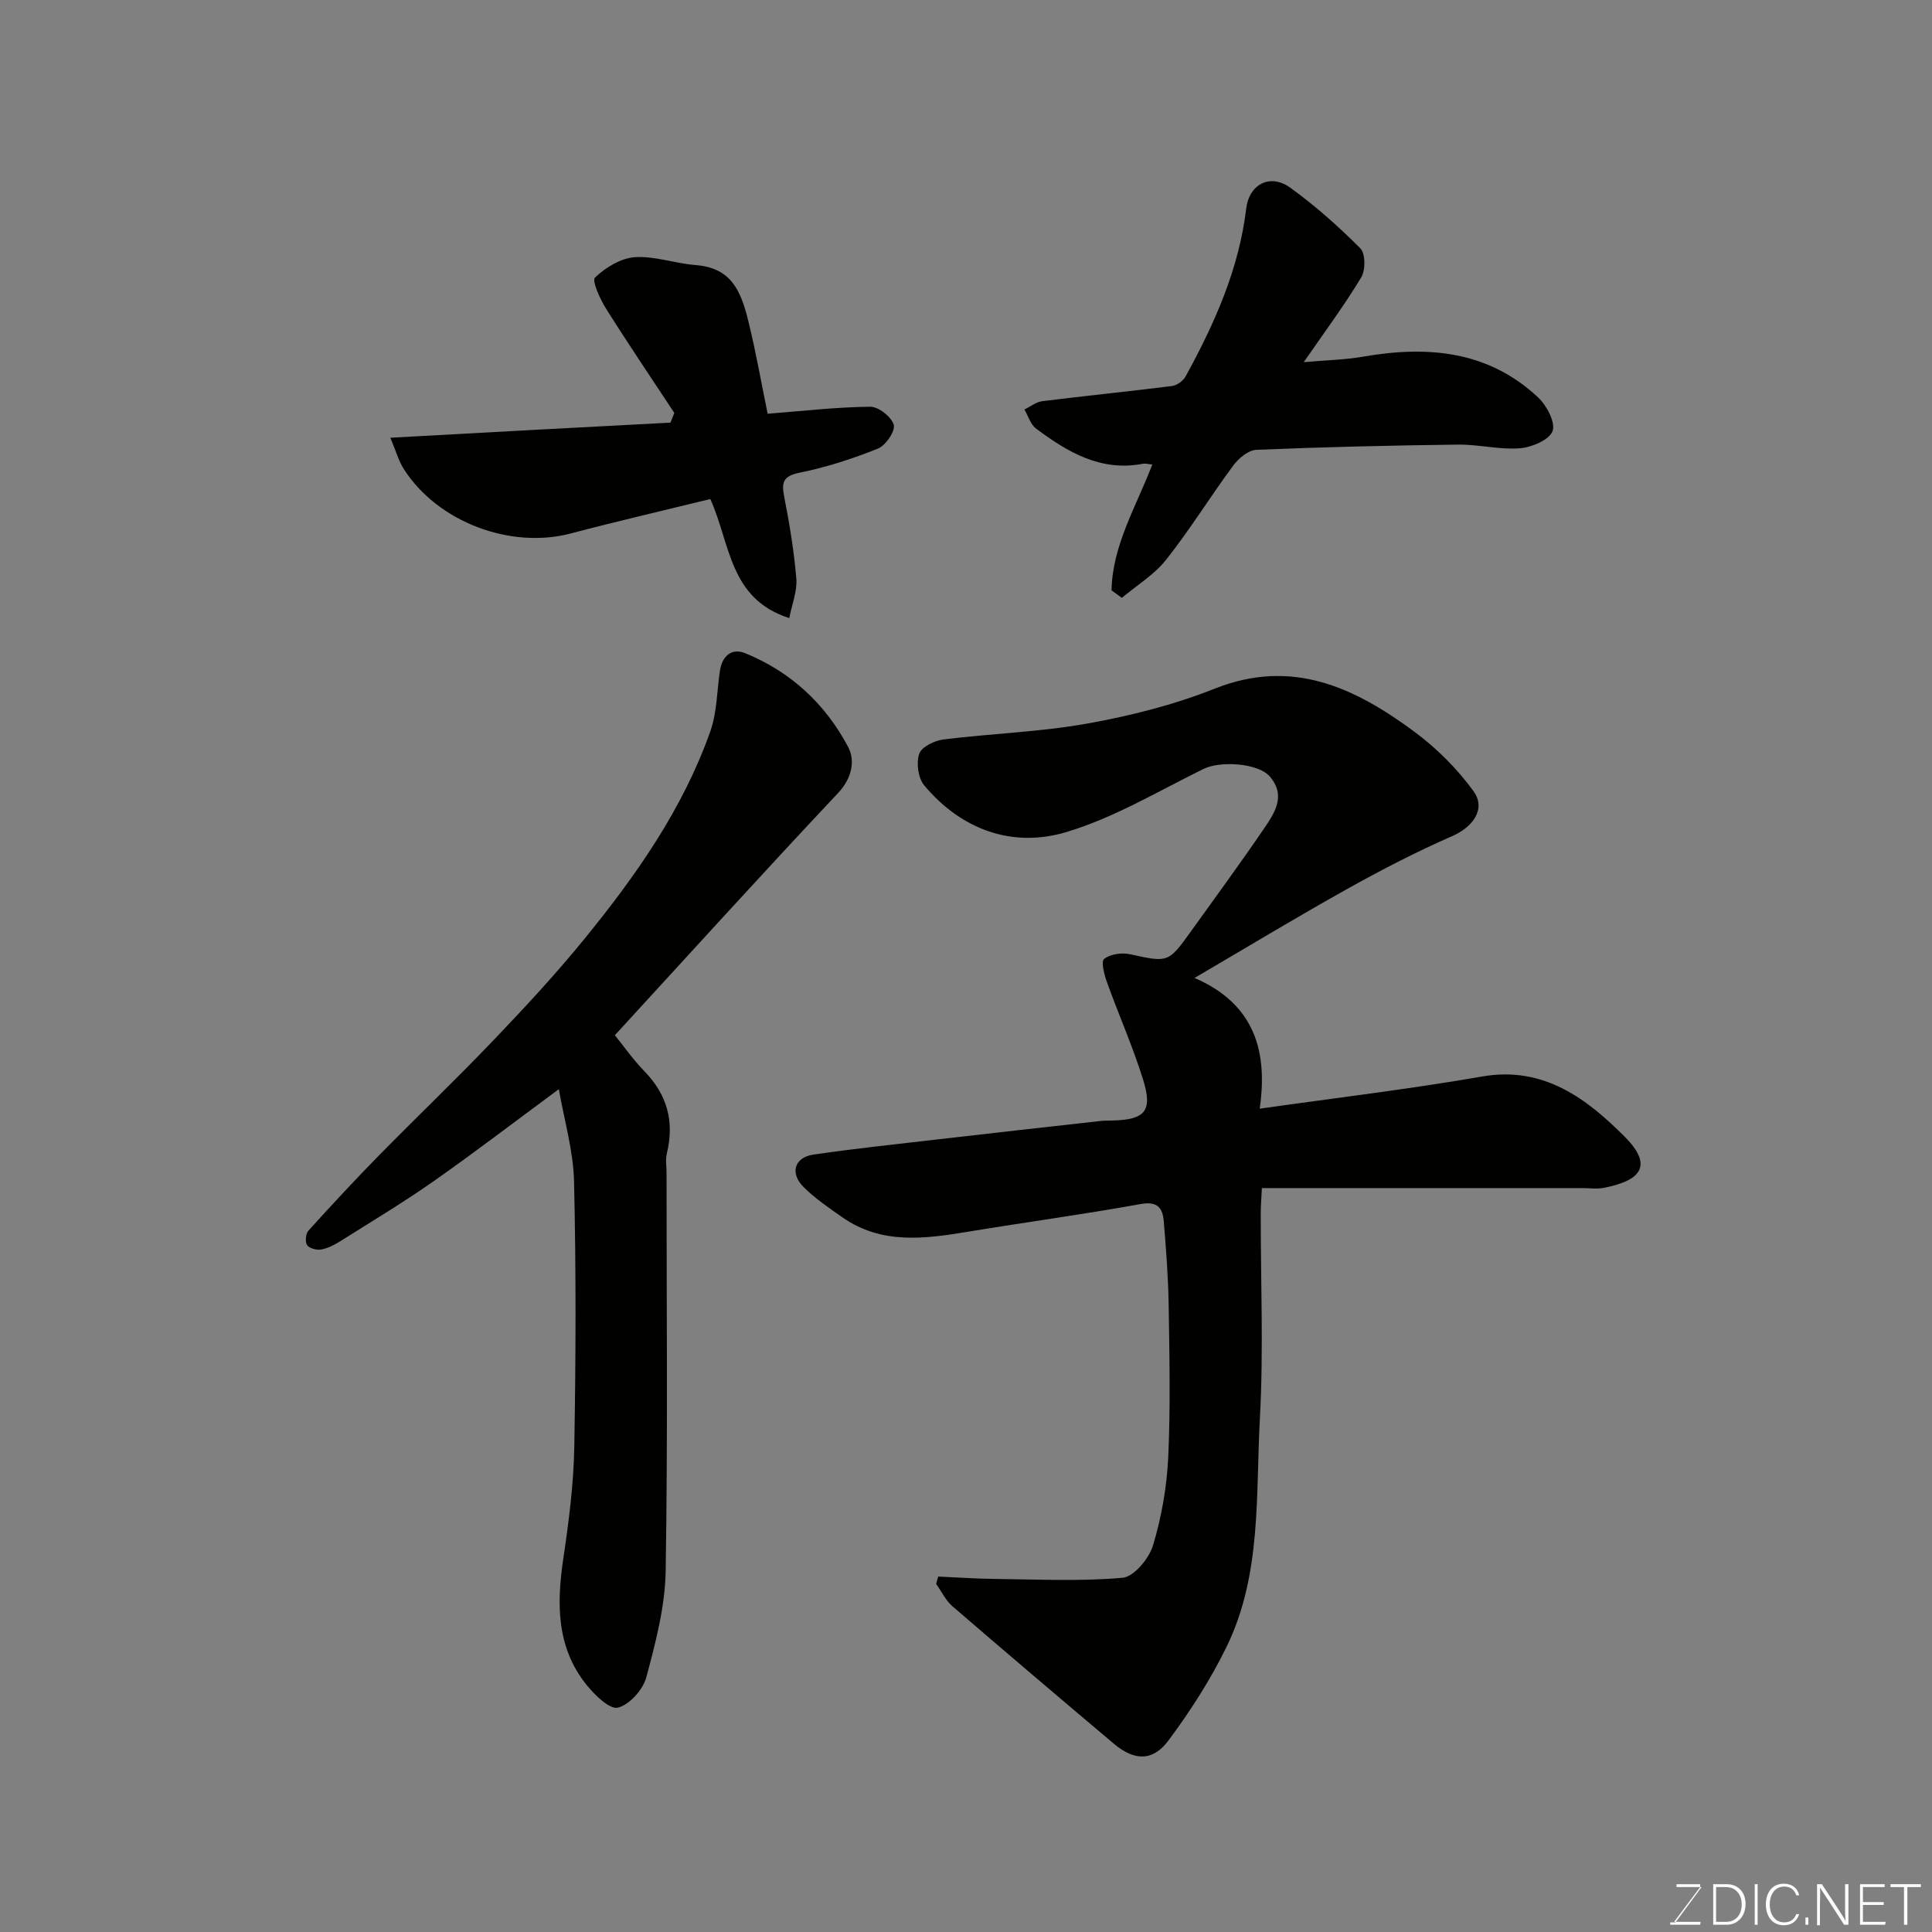
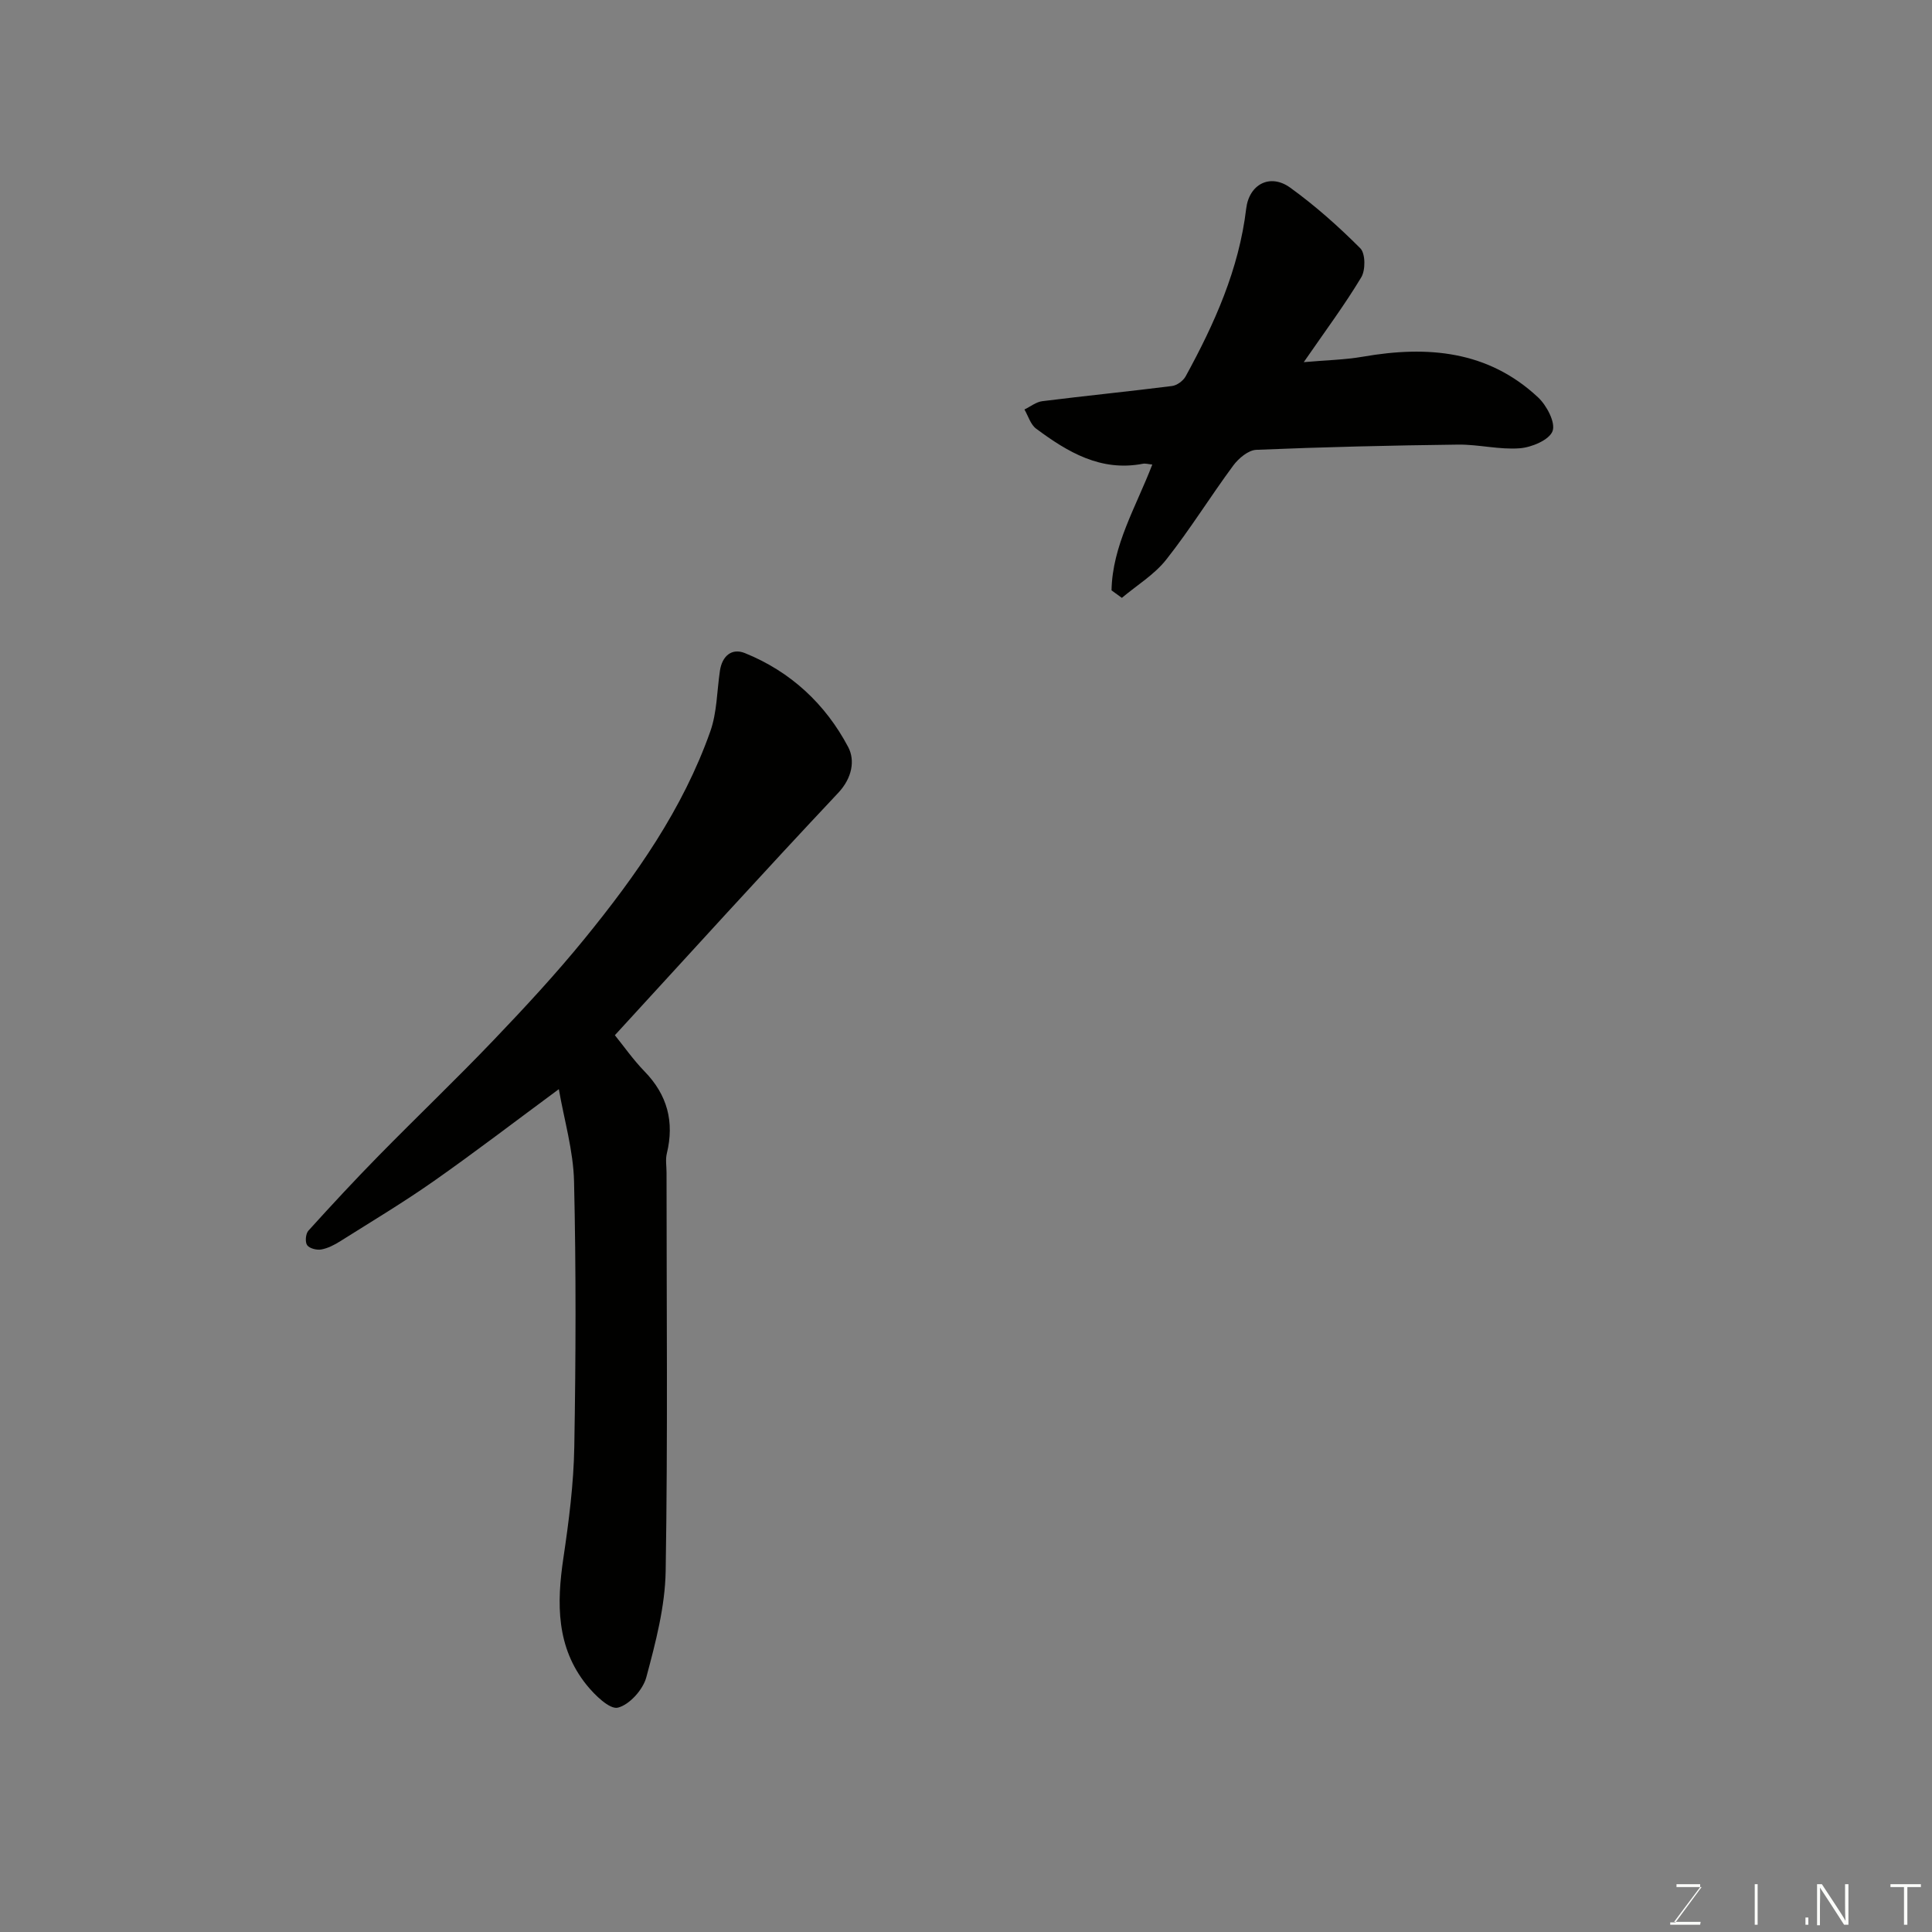
<svg xmlns="http://www.w3.org/2000/svg" enable-background="new 0 0 400 400" viewBox="0 0 400 400">
  <rect x="0" y="0" width="400" height="400" fill="#808080" stroke="none" />
-   <path d="m194.24 326.41c3.9.17 7.8.45 11.71.49 8.83.09 17.7.54 26.46-.24 2.36-.21 5.49-3.98 6.31-6.7 1.77-5.88 2.86-12.11 3.15-18.25.48-10.48.25-20.99.09-31.49-.09-5.77-.53-11.54-1.01-17.3-.22-2.73-1.2-4.28-4.77-3.64-11.89 2.15-23.87 3.77-35.8 5.74-8.96 1.48-17.86 2.68-25.95-2.97-2.81-1.96-5.69-3.92-8.1-6.33-2.84-2.85-1.83-6.1 2.06-6.67 8.26-1.21 16.56-2.09 24.85-3.05 11.56-1.34 23.13-2.63 34.69-3.92.82-.09 1.66-.06 2.5-.09 6.67-.19 8.26-1.98 6.23-8.49-2.12-6.81-5.04-13.37-7.46-20.1-.57-1.57-1.28-4.32-.6-4.86 1.27-1 3.63-1.35 5.32-.98 7.95 1.72 7.93 1.85 12.71-4.81 5.04-7.03 10.17-14.01 15.04-21.16 2.22-3.26 4.66-6.84 1.23-10.82-2.39-2.78-10.21-3.3-13.73-1.57-9.35 4.6-18.49 10.1-28.36 13.06-11.15 3.35-21.73-.42-29.47-9.67-1.26-1.5-1.66-4.62-1.03-6.52.47-1.42 3.16-2.74 5-2.97 9.93-1.24 20-1.54 29.83-3.3 8.93-1.6 17.91-3.87 26.32-7.21 16.09-6.41 29.06-.21 41.39 8.92 4.61 3.41 8.86 7.66 12.22 12.29 2.68 3.69-.14 7.45-4.41 9.31-7.44 3.25-14.68 7-21.77 10.96-10.38 5.79-20.55 11.95-31.57 18.4 12.69 5.5 15.14 15.51 13.49 27.07 15.76-2.24 31-4.04 46.1-6.67 12.78-2.22 21.76 4.74 29.5 12.51 6.22 6.25 2.82 9.15-4.35 10.55-1.45.28-2.99.05-4.49.05-21.97 0-43.94 0-66.31 0-.09 1.9-.23 3.51-.24 5.11-.02 14.16.6 28.36-.17 42.48-.88 15.96.4 32.43-6.9 47.38-3.33 6.82-7.51 13.33-12.05 19.42-3.26 4.37-7.09 4.19-11.3.64-11.18-9.43-22.34-18.9-33.42-28.46-1.4-1.21-2.25-3.06-3.36-4.61.13-.5.28-1.01.42-1.53z" fill="#010100" />
  <path d="m115.7 225.5c-9.09 6.71-17.36 13.05-25.88 19.03-6.27 4.4-12.85 8.34-19.34 12.43-1.22.77-2.58 1.48-3.96 1.73-.94.17-2.45-.21-2.93-.89-.46-.65-.31-2.37.26-3 4.77-5.27 9.61-10.49 14.59-15.56 7.87-8.02 16-15.78 23.76-23.9 6.5-6.8 12.91-13.72 18.84-21 10.65-13.07 20.34-26.85 26.02-42.91 1.39-3.92 1.37-8.35 1.99-12.54.45-3.06 2.44-4.78 5.18-3.67 9.46 3.82 16.67 10.54 21.38 19.45 1.44 2.72.85 6.39-2.07 9.49-15.53 16.5-30.75 33.3-46.24 50.17 1.82 2.24 3.79 5.07 6.16 7.51 4.72 4.86 6.19 10.43 4.6 16.97-.31 1.26-.06 2.65-.06 3.99 0 27.48.27 54.97-.18 82.45-.12 7.38-2.08 14.82-4.01 22.02-.69 2.56-3.48 5.68-5.88 6.28-1.7.42-4.79-2.6-6.49-4.71-6.27-7.8-6.2-16.86-4.8-26.24 1.13-7.62 2.13-15.34 2.26-23.03.32-18.32.38-36.65-.05-54.96-.15-6.41-2.05-12.75-3.15-19.11z" fill="#010100" />
  <path d="m230.13 122.23c.17-9.28 5.06-17.26 8.44-26.05-.81-.08-1.42-.27-1.97-.16-8.71 1.67-15.57-2.43-22.09-7.28-1.15-.86-1.63-2.62-2.41-3.96 1.23-.59 2.41-1.56 3.7-1.72 8.94-1.12 17.91-2.01 26.85-3.14 1.03-.13 2.31-1.07 2.82-1.99 5.98-10.92 11.04-22.18 12.54-34.73.6-5.04 4.94-7.36 9.11-4.35 5.18 3.74 10.01 8.04 14.52 12.56 1.07 1.08 1.1 4.51.19 6.01-3.44 5.73-7.45 11.11-11.9 17.56 4.59-.41 8.5-.48 12.3-1.14 13.31-2.31 25.84-1.27 36.21 8.43 1.79 1.67 3.66 5.23 3 6.99-.69 1.83-4.32 3.36-6.78 3.55-4.21.33-8.52-.81-12.78-.76-13.93.17-27.86.5-41.78 1.08-1.65.07-3.65 1.75-4.75 3.23-4.75 6.42-8.96 13.26-13.91 19.52-2.46 3.11-6.08 5.3-9.17 7.9-.72-.51-1.43-1.03-2.14-1.55z" fill="#010100" />
-   <path d="m139.61 85.49c-4.74-7.19-9.57-14.32-14.15-21.61-1.24-1.97-2.95-5.77-2.27-6.42 2.19-2.07 5.34-4.02 8.24-4.21 4.11-.28 8.31 1.29 12.51 1.62 7.35.56 9.39 5.09 11 11.63 1.58 6.42 2.71 12.94 3.99 19.16 7.57-.59 14.41-1.39 21.26-1.45 1.71-.01 4.41 2.12 4.85 3.75.35 1.31-1.66 4.26-3.26 4.91-5.23 2.1-10.68 3.87-16.2 4.99-3.5.71-3.8 2.02-3.21 5.04 1.09 5.59 2.04 11.25 2.5 16.92.21 2.56-.89 5.23-1.46 8.15-12.49-4-12.16-15.41-16.35-24.65-9.55 2.34-19.26 4.59-28.9 7.13-12.49 3.28-27.53-2.36-34.55-13.33-1.09-1.71-1.64-3.77-2.79-6.49 10.23-.56 19.9-1.1 29.57-1.62 9.47-.51 18.95-1.01 28.42-1.51.28-.68.54-1.34.8-2.01z" fill="#010100" />
  <g fill="#fbfcfa">
    <path d="m346.9 398 5.4-7.3h-5.2v-.6h4.9v.6l-5.4 7.2h5.5l-.1.6h-6.2v-.5z" />
-     <path d="m354.7 390.1h2.8c2.3 0 3.9 1.6 3.9 4.1s-1.6 4.3-3.9 4.3h-2.8zm.6 7.8h2c2.2 0 3.3-1.6 3.3-3.6 0-1.8-1-3.6-3.3-3.6h-2z" />
    <path d="m363.9 390.1v8.4h-.6v-8.4z" />
-     <path d="m372.5 396.3c-.4 1.3-1.4 2.3-3.2 2.3-2.4 0-3.7-1.9-3.7-4.3 0-2.3 1.2-4.3 3.7-4.3 1.8 0 2.9 1 3.2 2.4h-.6c-.4-1.1-1.1-1.8-2.5-1.8-2.1 0-3 1.9-3 3.7s.9 3.7 3 3.7c1.4 0 2.1-.7 2.5-1.7z" />
    <path d="m373.8 398.5v-1.5h.6v1.5z" />
    <path d="m376.2 398.5v-8.4h1c1.3 2 4.4 6.6 4.9 7.6-.1-1.2-.1-2.4-.1-3.8v-3.8h.7v8.4h-.9c-1.2-1.9-4.4-6.8-5-7.7.1 1.1 0 2.3 0 3.9v3.9h-.6z" />
-     <path d="m390 394.4h-4.3v3.5h4.7l-.1.6h-5.2v-8.4h5.1v.6h-4.5v3.1h4.3z" />
    <path d="m394.2 390.7h-2.8v-.6h6.3v.6h-2.8v7.8h-.7z" />
  </g>
</svg>